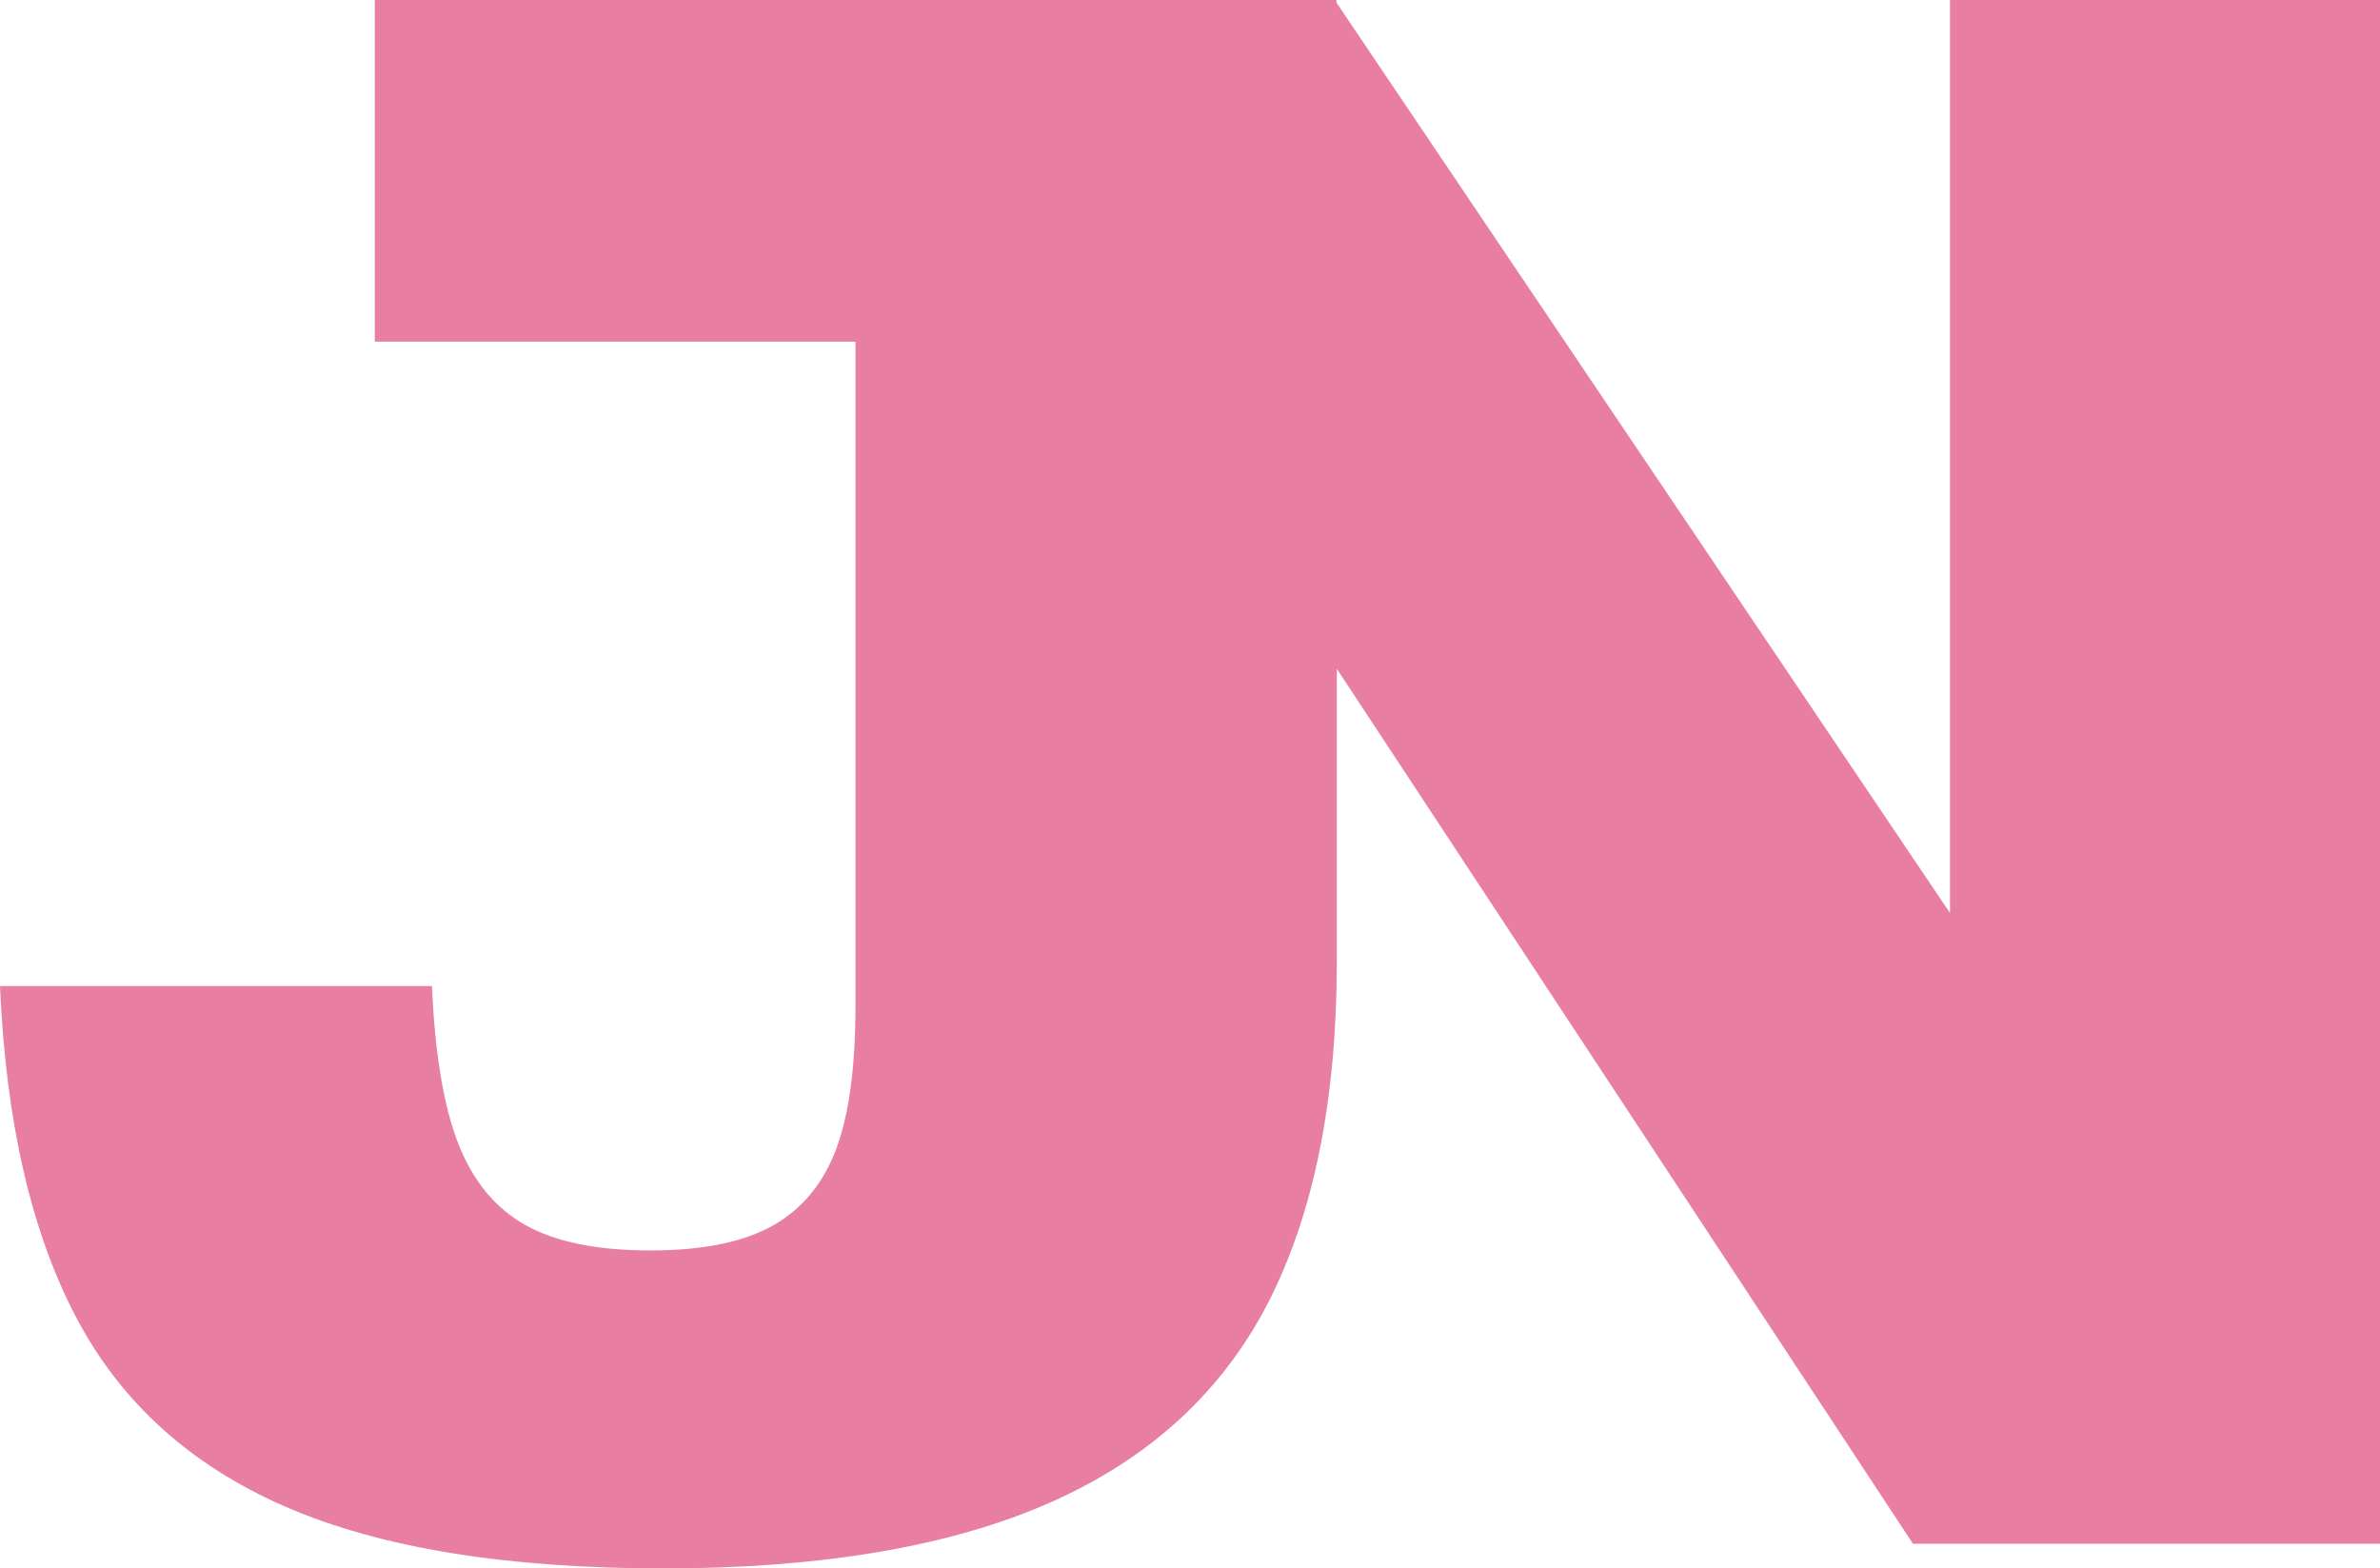
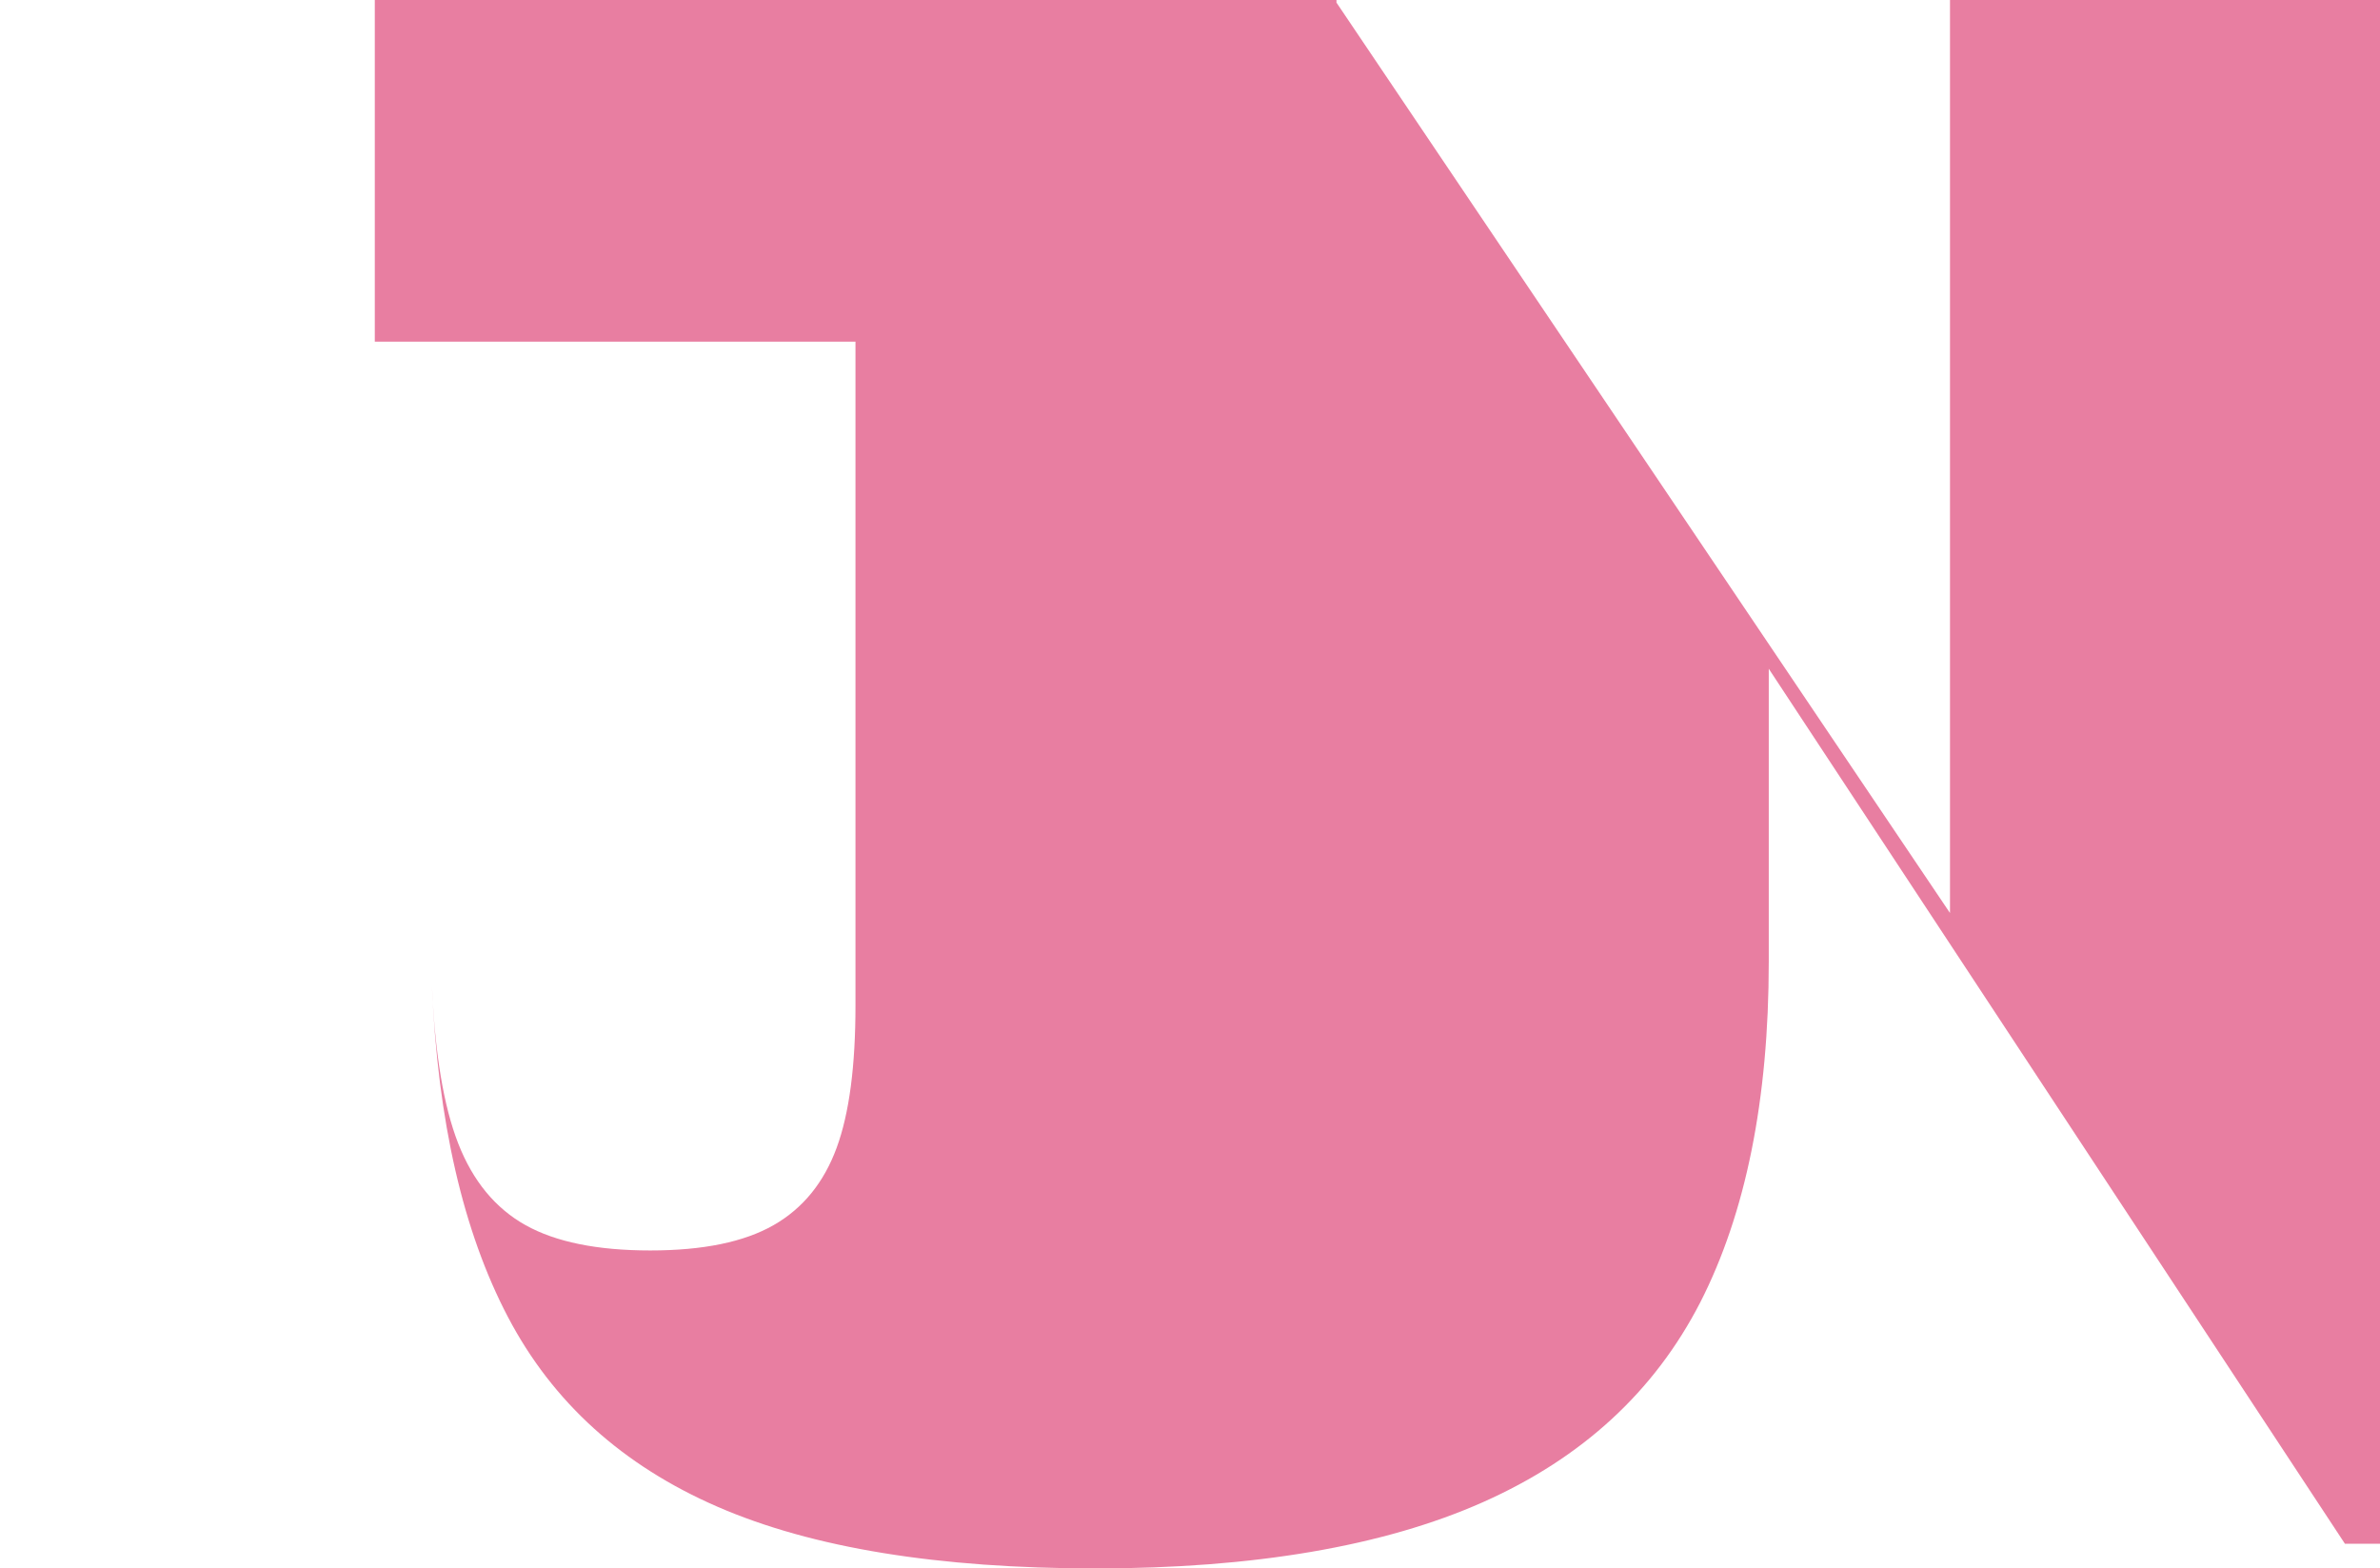
<svg xmlns="http://www.w3.org/2000/svg" id="Layer_2" data-name="Layer 2" viewBox="0 0 73.28 48.28">
  <defs>
    <style>      .cls-1 {        fill: #e87ea1;      }    </style>
  </defs>
  <g id="Layer_1-2" data-name="Layer 1">
-     <path class="cls-1" d="M60.04,0v28.11L41.15.08v-.08H11.54v10.52h14.8v20.44c0,1.86-.19,3.32-.58,4.38-.39,1.06-1.03,1.86-1.94,2.38-.91.52-2.17.78-3.8.78s-2.91-.26-3.84-.78c-.93-.52-1.62-1.36-2.07-2.51-.45-1.15-.72-2.77-.81-4.85H0c.18,4.17.96,7.56,2.34,10.19,1.38,2.63,3.53,4.57,6.45,5.84,2.92,1.27,6.8,1.9,11.65,1.9s8.86-.68,11.92-2.04c3.06-1.36,5.28-3.41,6.69-6.15,1.4-2.74,2.11-6.24,2.11-10.49v-9.02l17.74,26.94h14.4V0h-13.24Z" />
+     <path class="cls-1" d="M60.04,0v28.11L41.15.08v-.08H11.54v10.52h14.8v20.44c0,1.86-.19,3.32-.58,4.38-.39,1.06-1.03,1.86-1.94,2.38-.91.52-2.17.78-3.8.78s-2.91-.26-3.84-.78c-.93-.52-1.62-1.36-2.07-2.51-.45-1.15-.72-2.77-.81-4.85c.18,4.17.96,7.56,2.34,10.19,1.38,2.63,3.53,4.57,6.45,5.84,2.92,1.27,6.8,1.9,11.65,1.9s8.86-.68,11.92-2.04c3.06-1.36,5.28-3.41,6.69-6.15,1.4-2.74,2.11-6.24,2.11-10.49v-9.02l17.74,26.94h14.4V0h-13.24Z" />
  </g>
</svg>